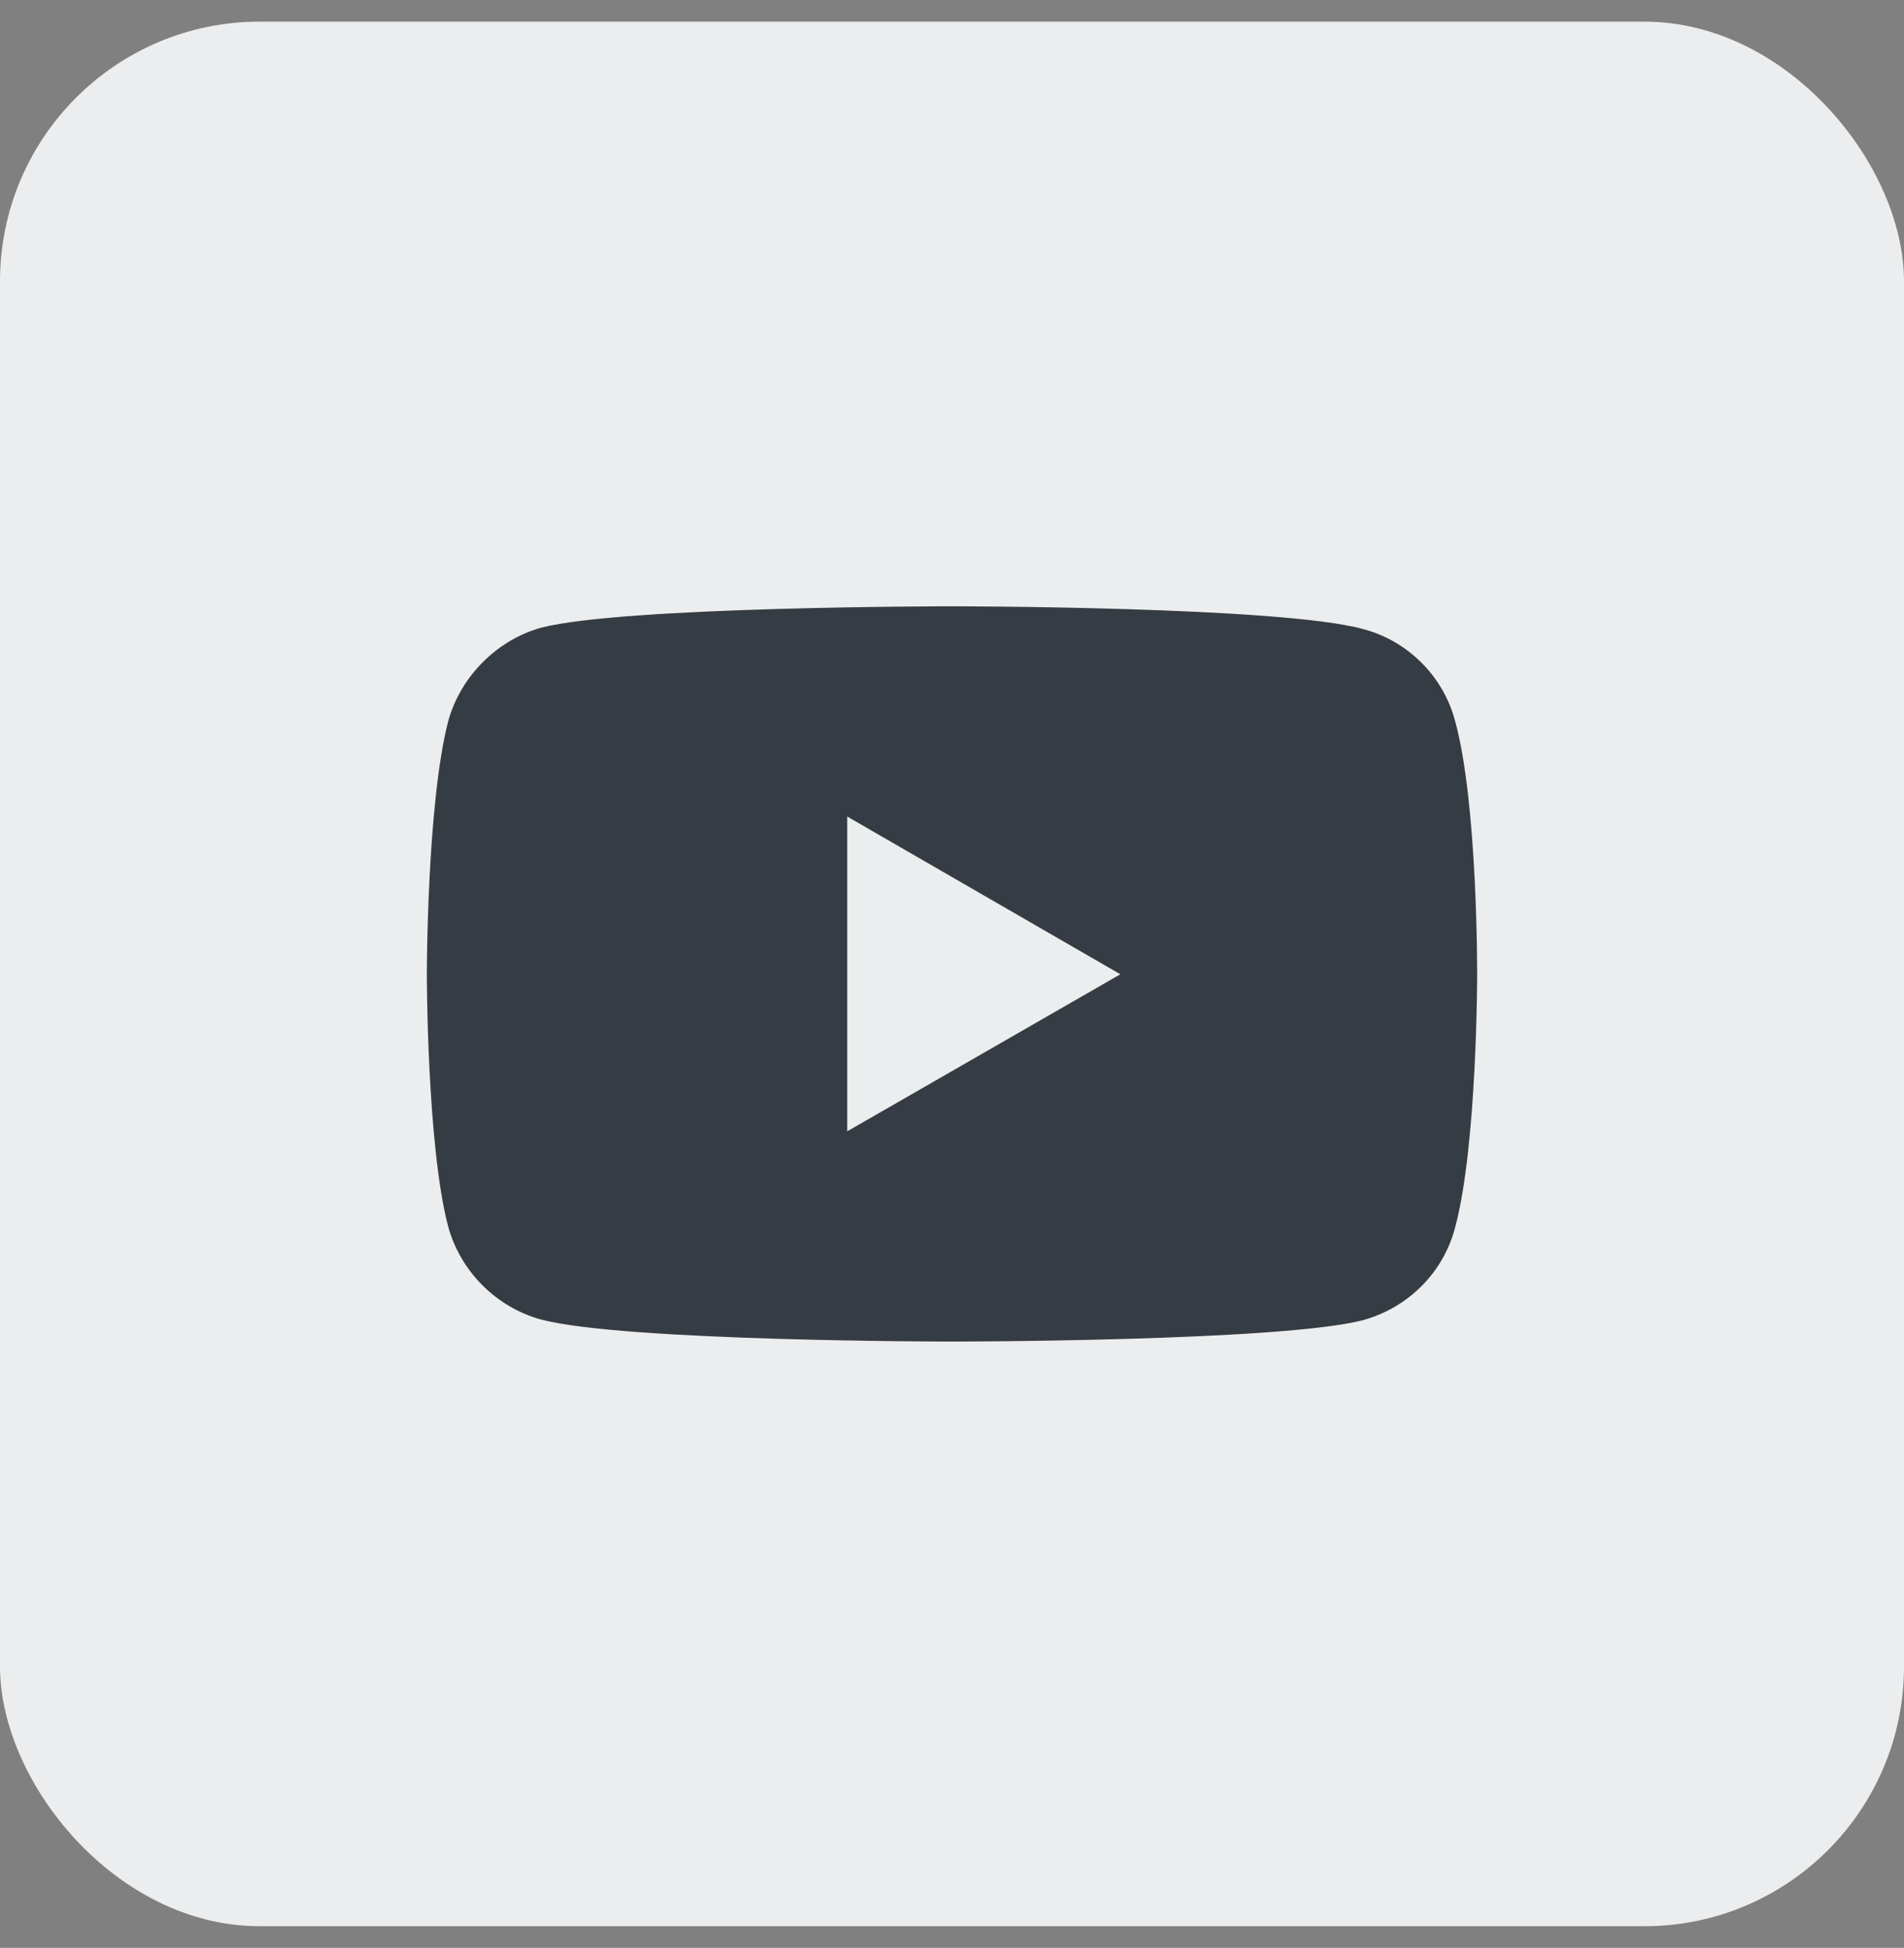
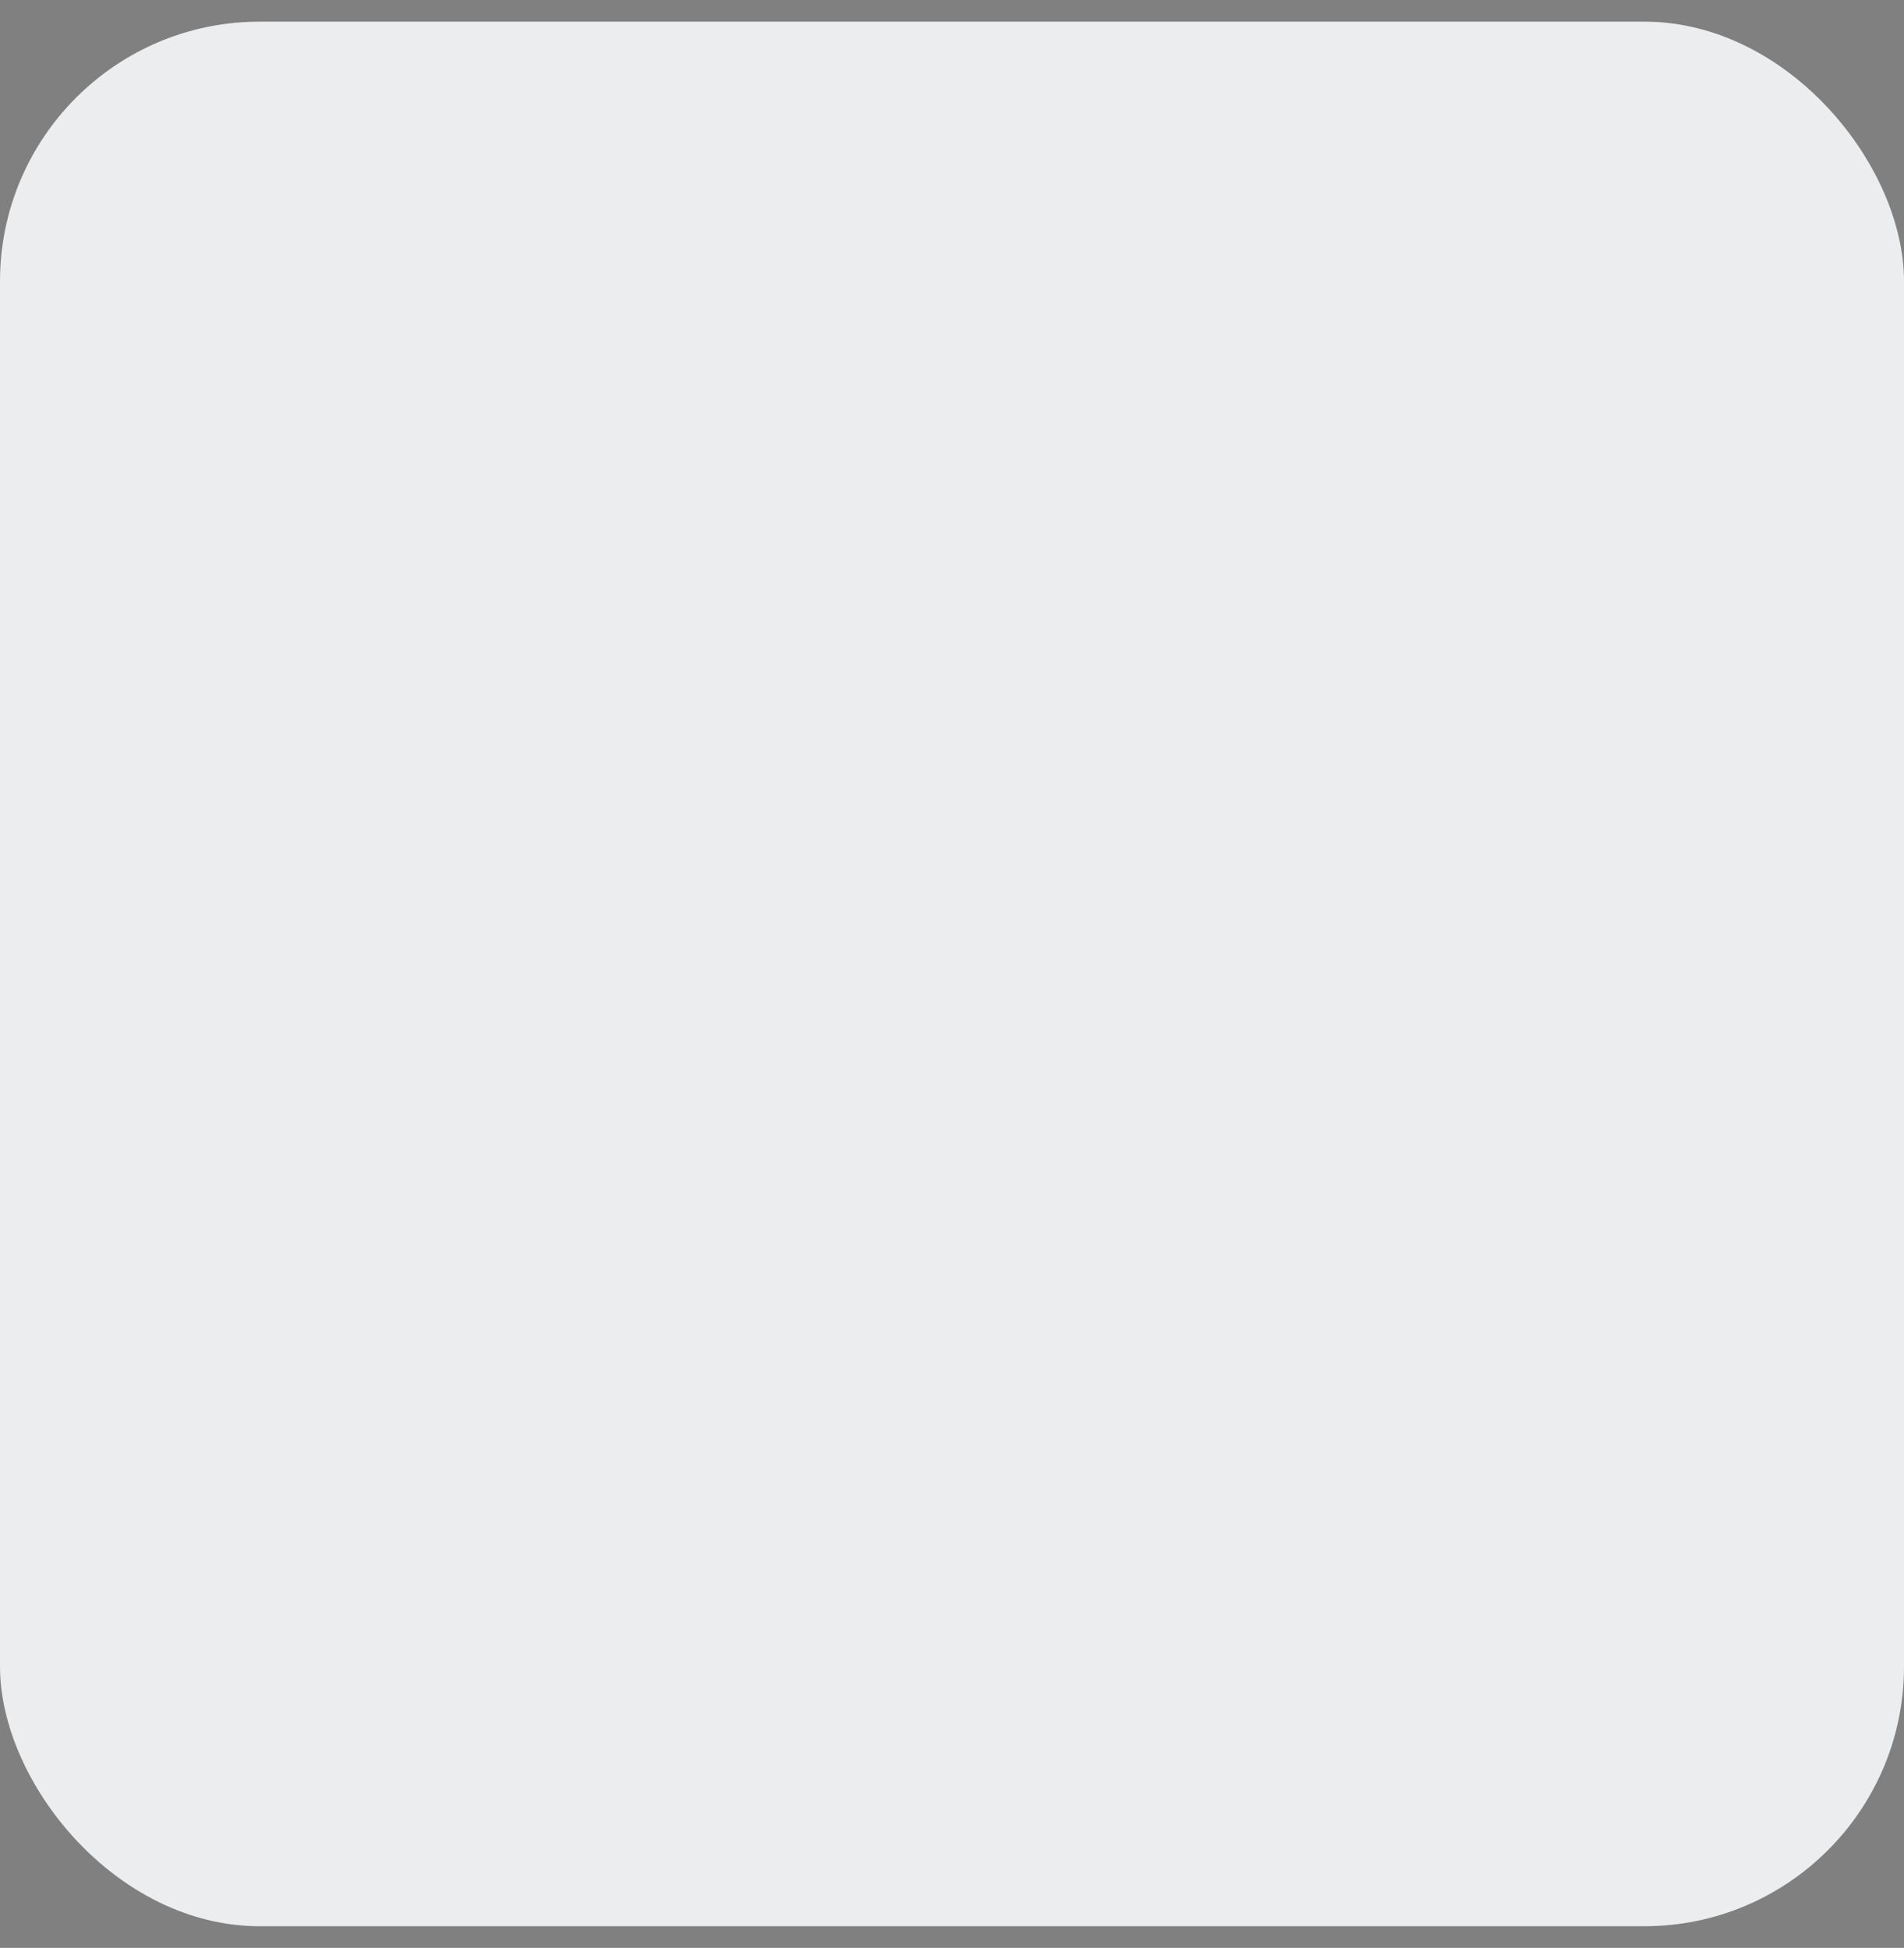
<svg xmlns="http://www.w3.org/2000/svg" width="44" height="45" viewBox="0 0 44 45" fill="none">
  <rect x="0" y="0" width="44" height="45" fill="#808080" stroke="none" />
  <rect y="0.5" width="44" height="44" rx="6" fill="#ECEDEE" />
-   <path d="M21.992 14.007C21.992 14.007 14.406 14.007 12.502 14.502C11.483 14.787 10.643 15.626 10.358 16.66C9.864 18.564 9.864 22.508 9.864 22.508C9.864 22.508 9.864 26.466 10.358 28.34C10.643 29.374 11.468 30.199 12.502 30.484C14.421 30.993 21.992 30.993 21.992 30.993C21.992 30.993 29.594 30.993 31.498 30.499C32.532 30.214 33.357 29.404 33.627 28.355C34.136 26.466 34.136 22.523 34.136 22.523C34.136 22.523 34.151 18.564 33.627 16.66C33.357 15.626 32.532 14.802 31.498 14.532C29.594 14.007 21.992 14.007 21.992 14.007ZM19.579 18.864L25.891 22.508L19.579 26.136V18.864Z" fill="#363C43" />
</svg>